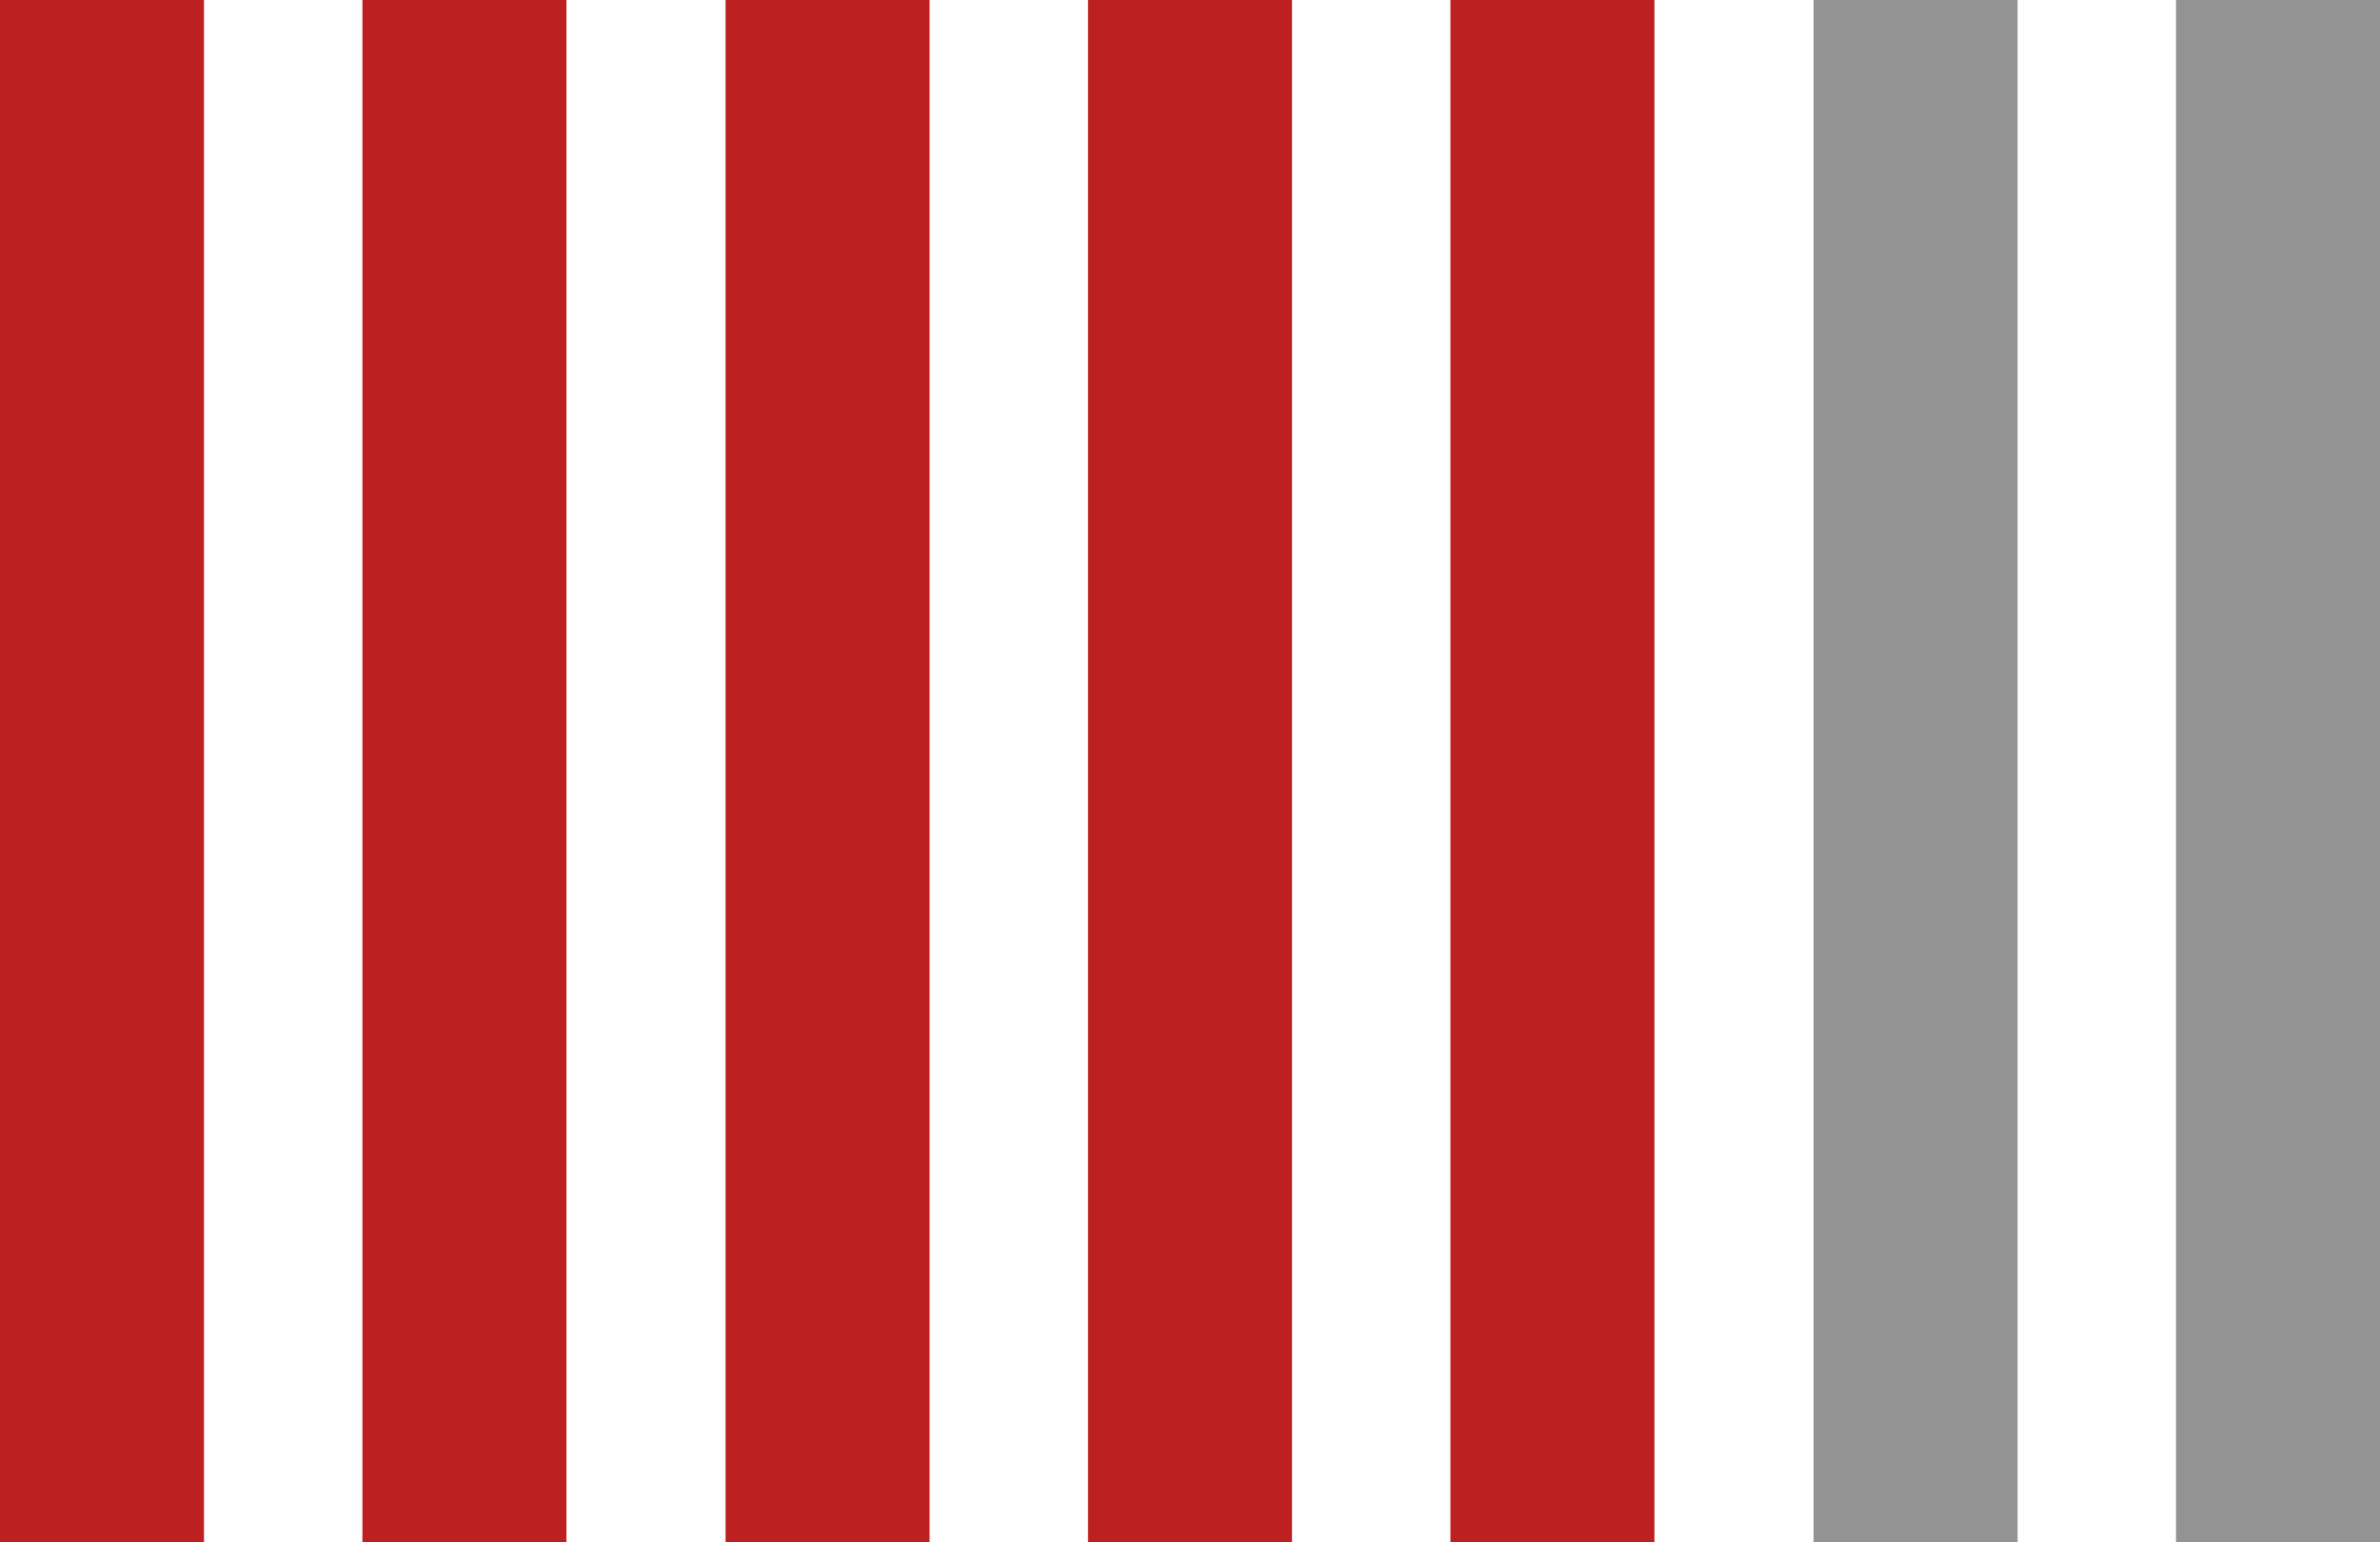
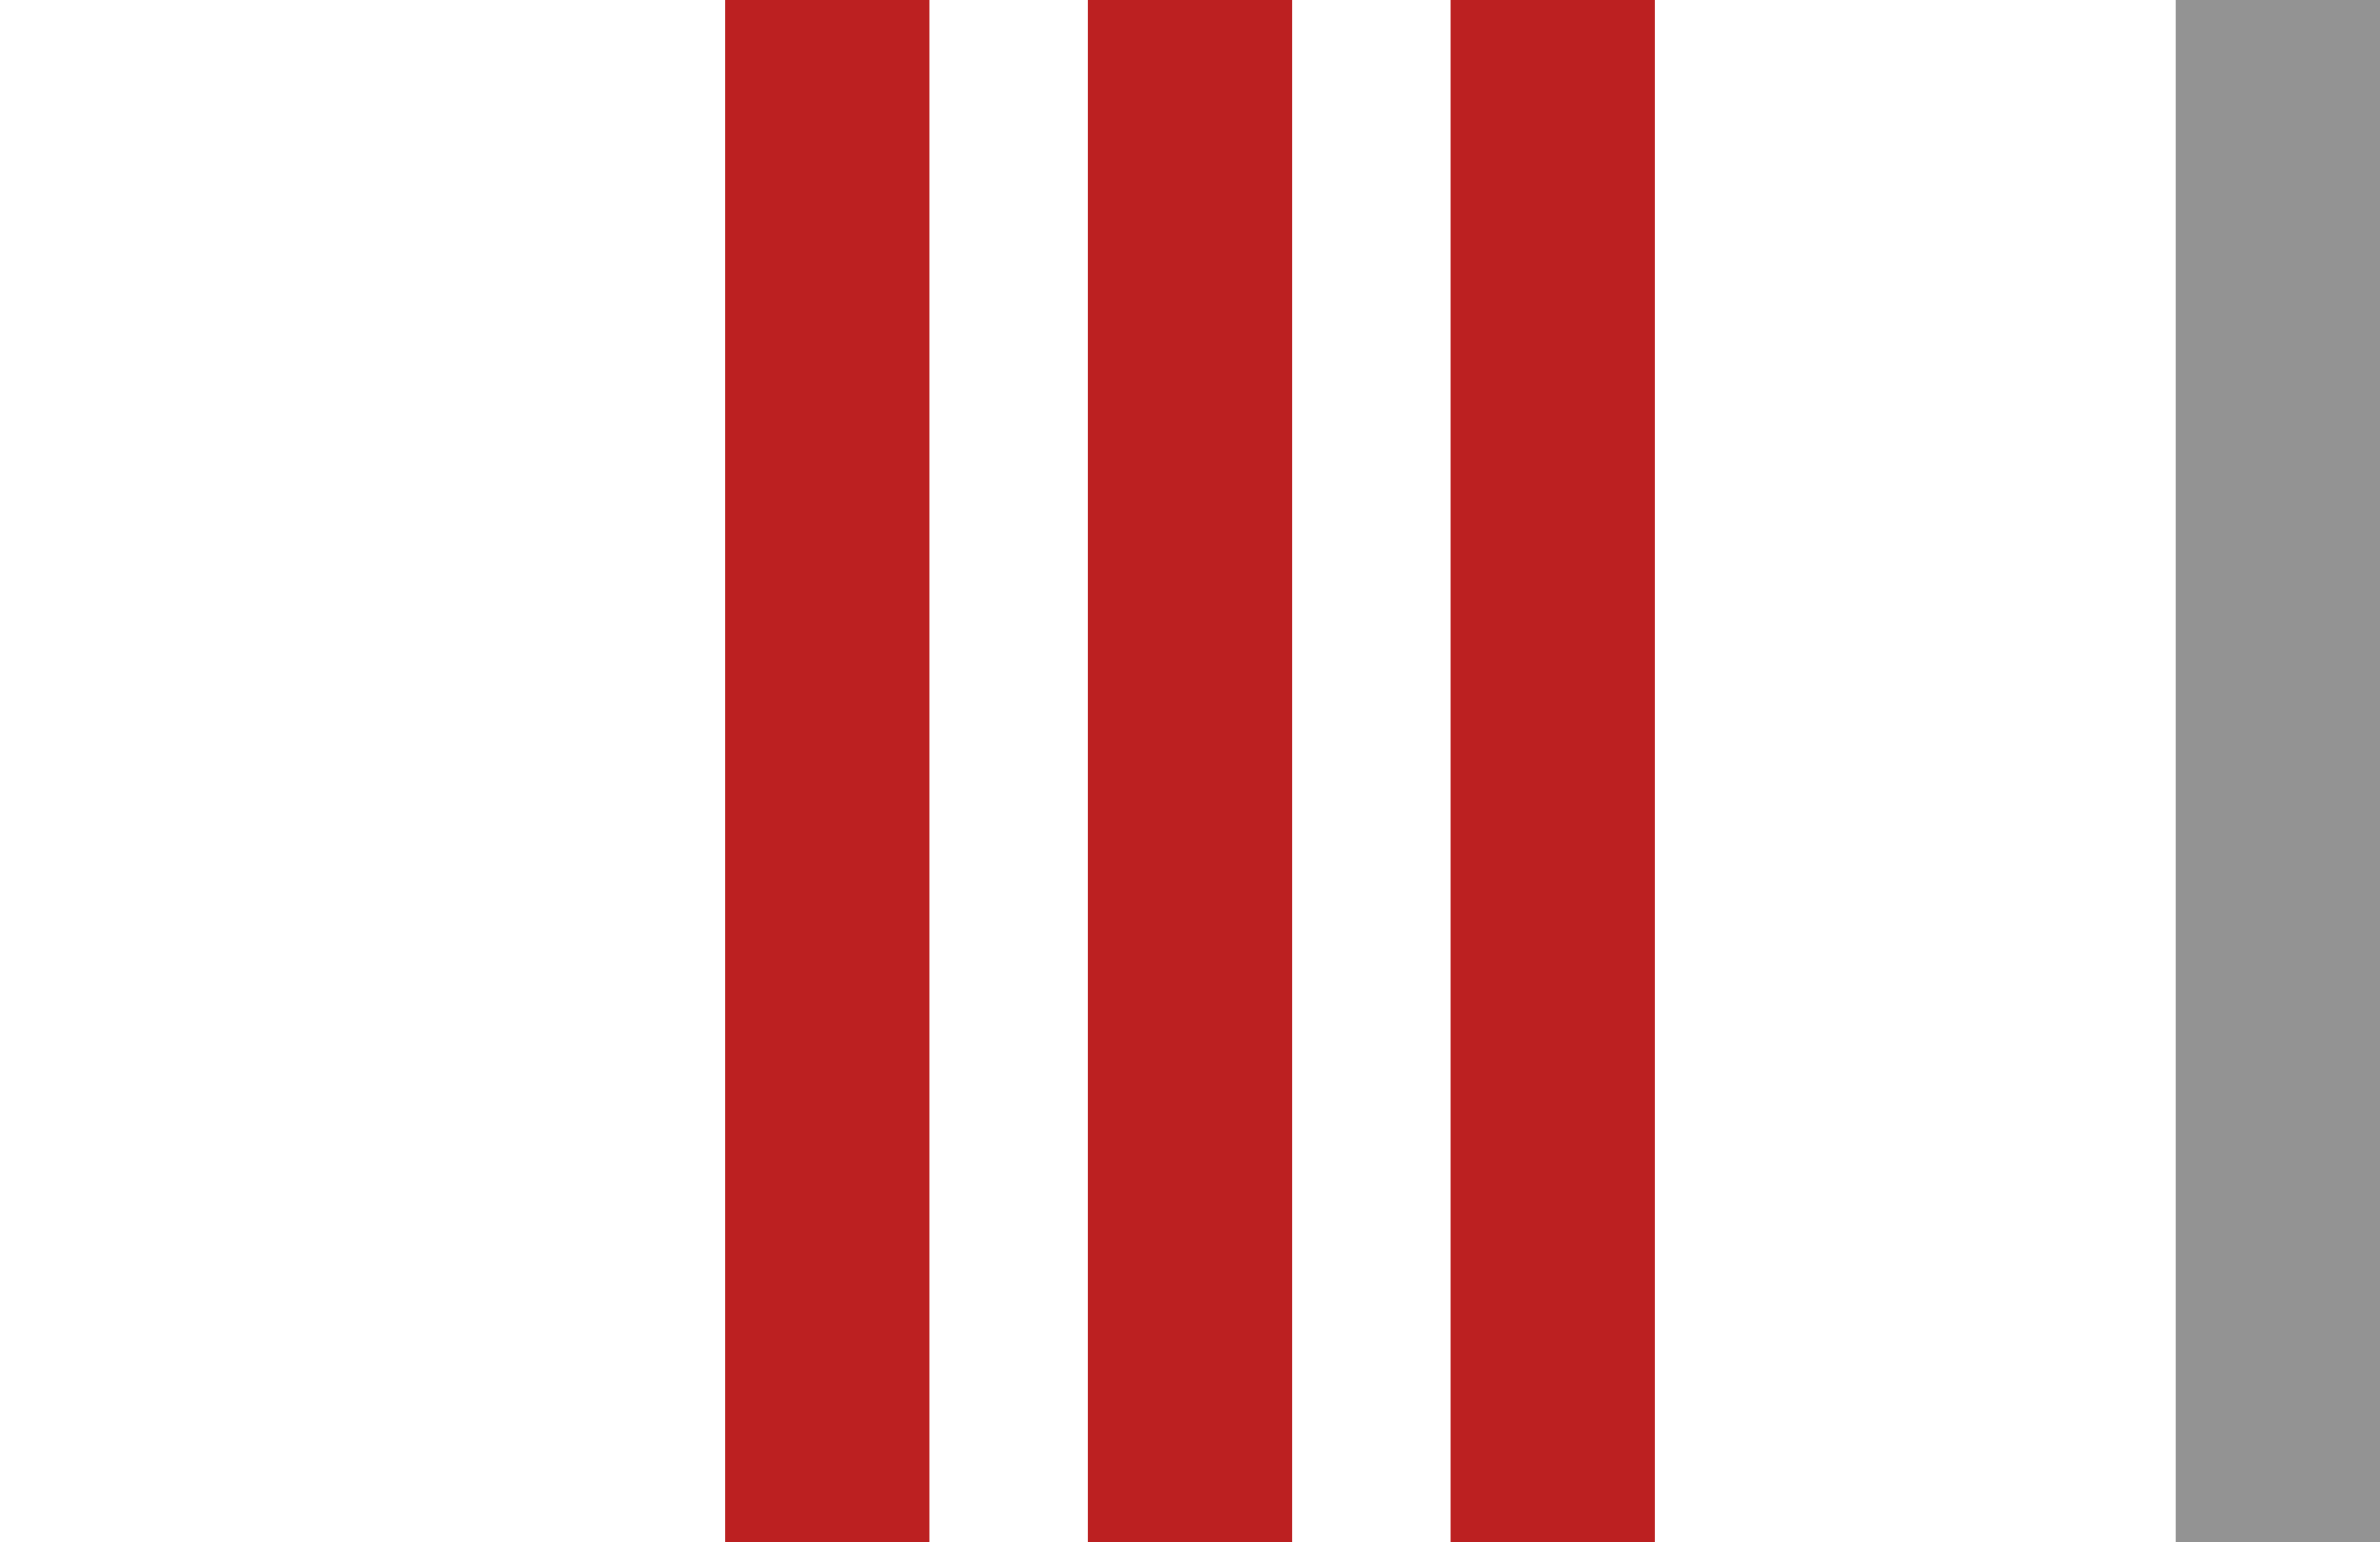
<svg xmlns="http://www.w3.org/2000/svg" id="Layer_1" x="0px" y="0px" viewBox="0 0 35 22.68" style="enable-background:new 0 0 35 22.68;" xml:space="preserve">
  <style type="text/css"> .st0{fill:none;stroke:#BC2021;stroke-width:3;stroke-miterlimit:10;} .st1{fill:none;stroke:#939393;stroke-width:3;stroke-miterlimit:10;} </style>
  <g id="Layer_2_1_">
    <g id="Layer_1-2">
-       <line class="st0" x1="1.5" y1="0" x2="1.5" y2="22.68" />
-       <line class="st0" x1="6.83" y1="0" x2="6.83" y2="22.68" />
      <line class="st0" x1="12.17" y1="0" x2="12.17" y2="22.68" />
      <line class="st0" x1="17.5" y1="0" x2="17.5" y2="22.68" />
      <line class="st0" x1="22.83" y1="0" x2="22.83" y2="22.68" />
-       <line class="st1" x1="28.17" y1="0" x2="28.17" y2="22.68" />
      <line class="st1" x1="33.5" y1="0" x2="33.5" y2="22.68" />
    </g>
  </g>
</svg>